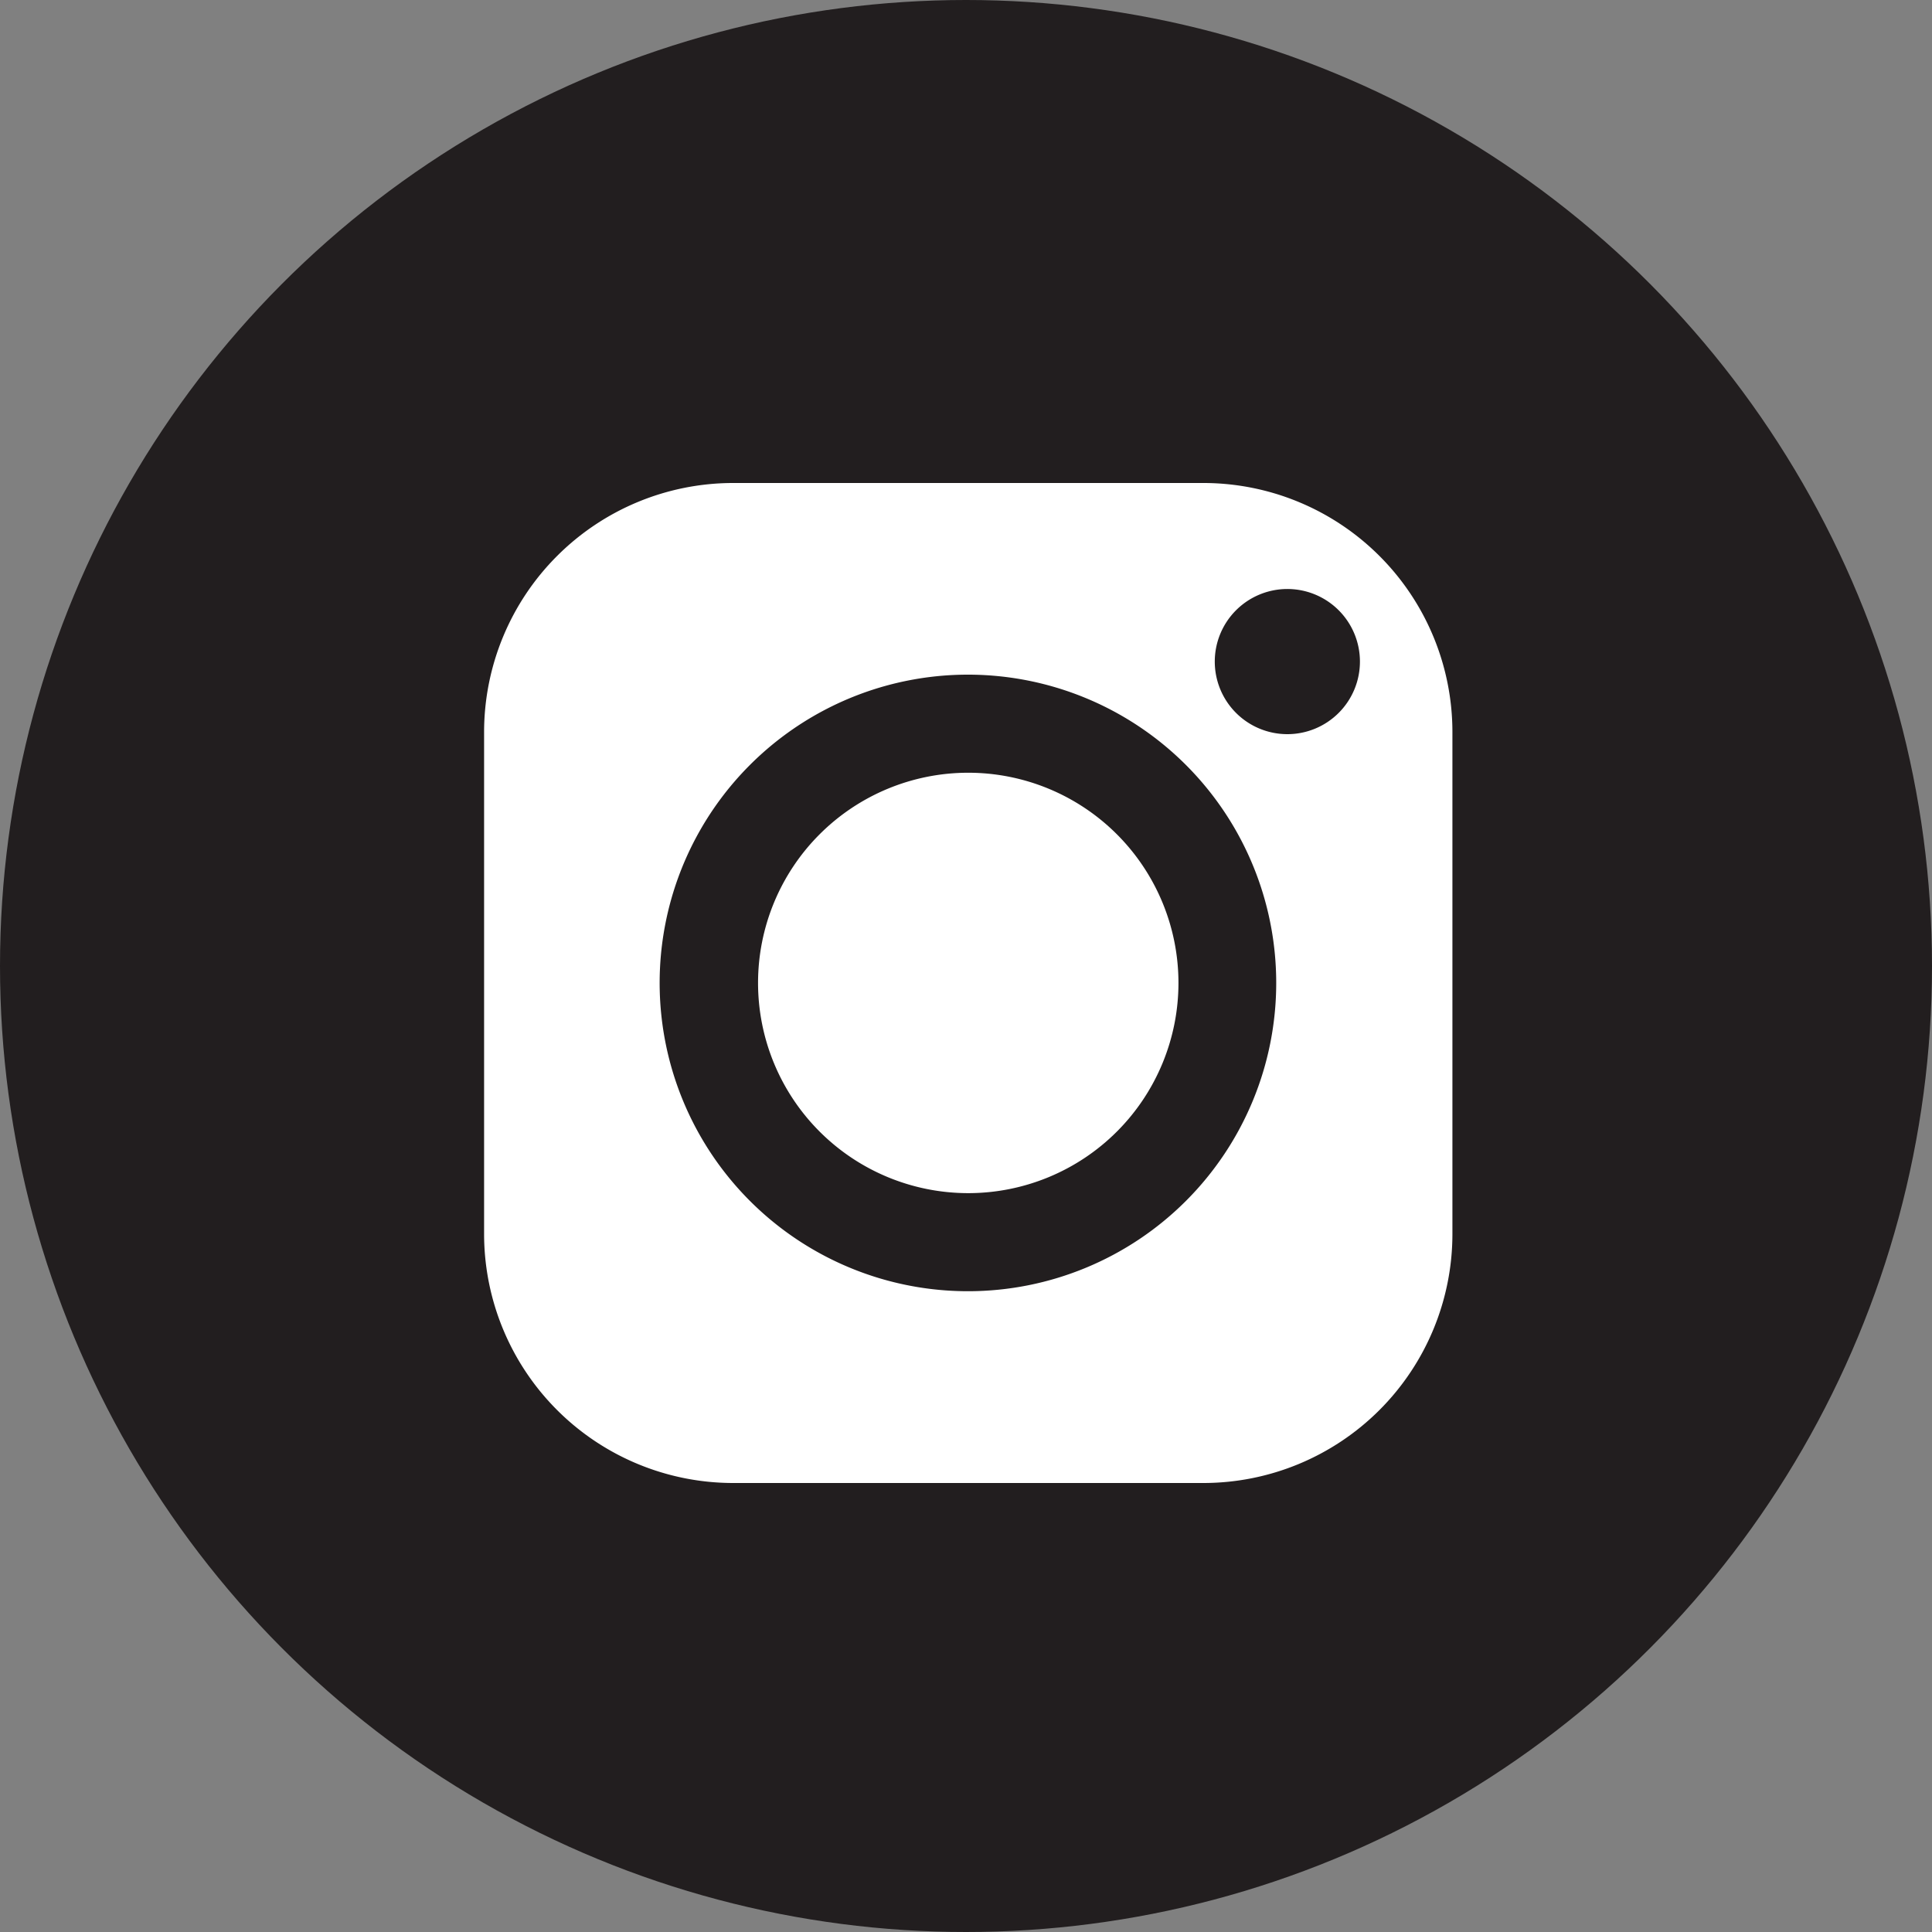
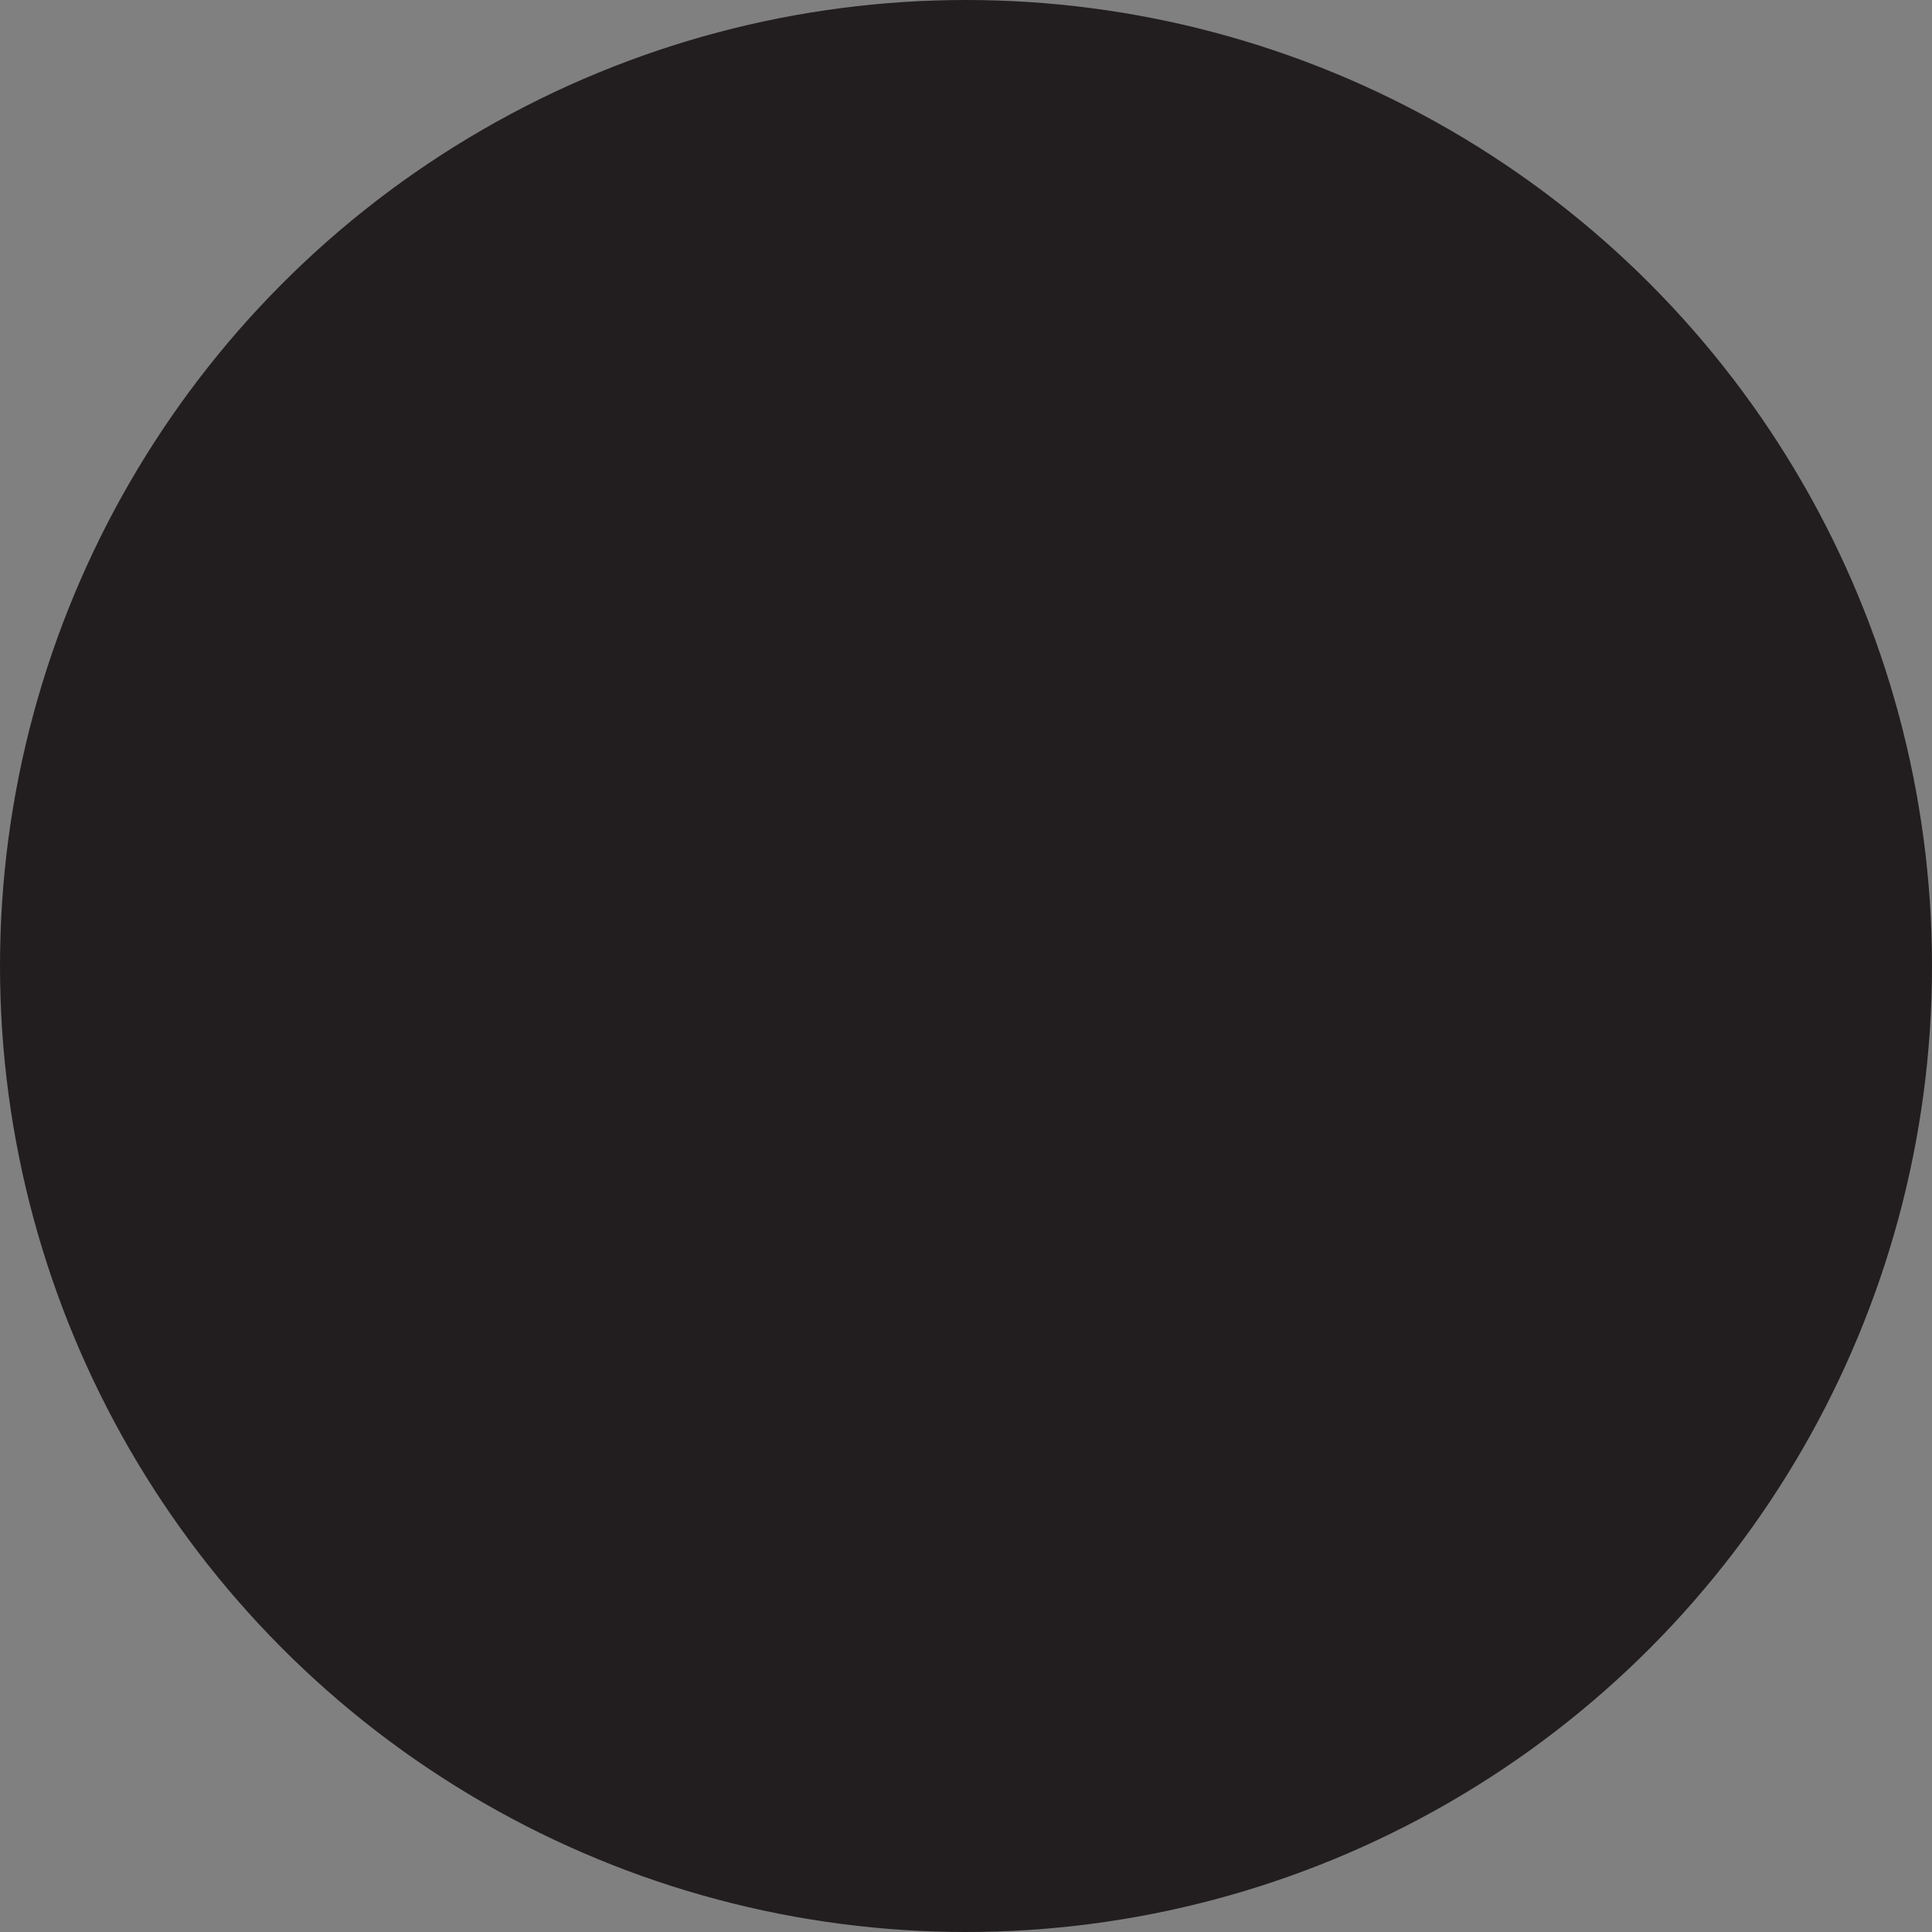
<svg xmlns="http://www.w3.org/2000/svg" width="30" height="30" viewBox="0 0 30 30">
  <rect x="0" y="0" width="30" height="30" fill="#808080" stroke="none" />
  <defs>
    <clipPath id="clip-path">
-       <rect id="사각형_2575" data-name="사각형 2575" width="15.035" height="15.526" fill="none" />
-     </clipPath>
+       </clipPath>
  </defs>
  <g id="sns-instagram" transform="translate(-1865 -110)">
    <circle id="타원_68" data-name="타원 68" cx="15" cy="15" r="15" transform="translate(1865 110)" fill="#221e1f" />
    <g id="그룹_5660" data-name="그룹 5660" transform="translate(1872.517 117.5)">
      <g id="그룹_5650" data-name="그룹 5650" transform="translate(0 0)" clip-path="url(#clip-path)">
-         <path id="패스_11078" data-name="패스 11078" d="M11.173,0H3.864A3.869,3.869,0,0,0,0,3.864v7.8a3.869,3.869,0,0,0,3.864,3.864h7.309a3.868,3.868,0,0,0,3.863-3.864v-7.8A3.868,3.868,0,0,0,11.173,0M7.518,12.55A4.787,4.787,0,1,1,12.3,7.763,4.787,4.787,0,0,1,7.518,12.55M12.469,3.9A1.127,1.127,0,1,1,13.6,2.769,1.127,1.127,0,0,1,12.469,3.9" transform="translate(0 0)" fill="#fff" />
-         <path id="패스_11079" data-name="패스 11079" d="M7.244,4.209a3.264,3.264,0,1,0,3.264,3.264A3.264,3.264,0,0,0,7.244,4.209" transform="translate(0.274 0.29)" fill="#fff" />
+         <path id="패스_11079" data-name="패스 11079" d="M7.244,4.209A3.264,3.264,0,0,0,7.244,4.209" transform="translate(0.274 0.29)" fill="#fff" />
      </g>
    </g>
  </g>
</svg>